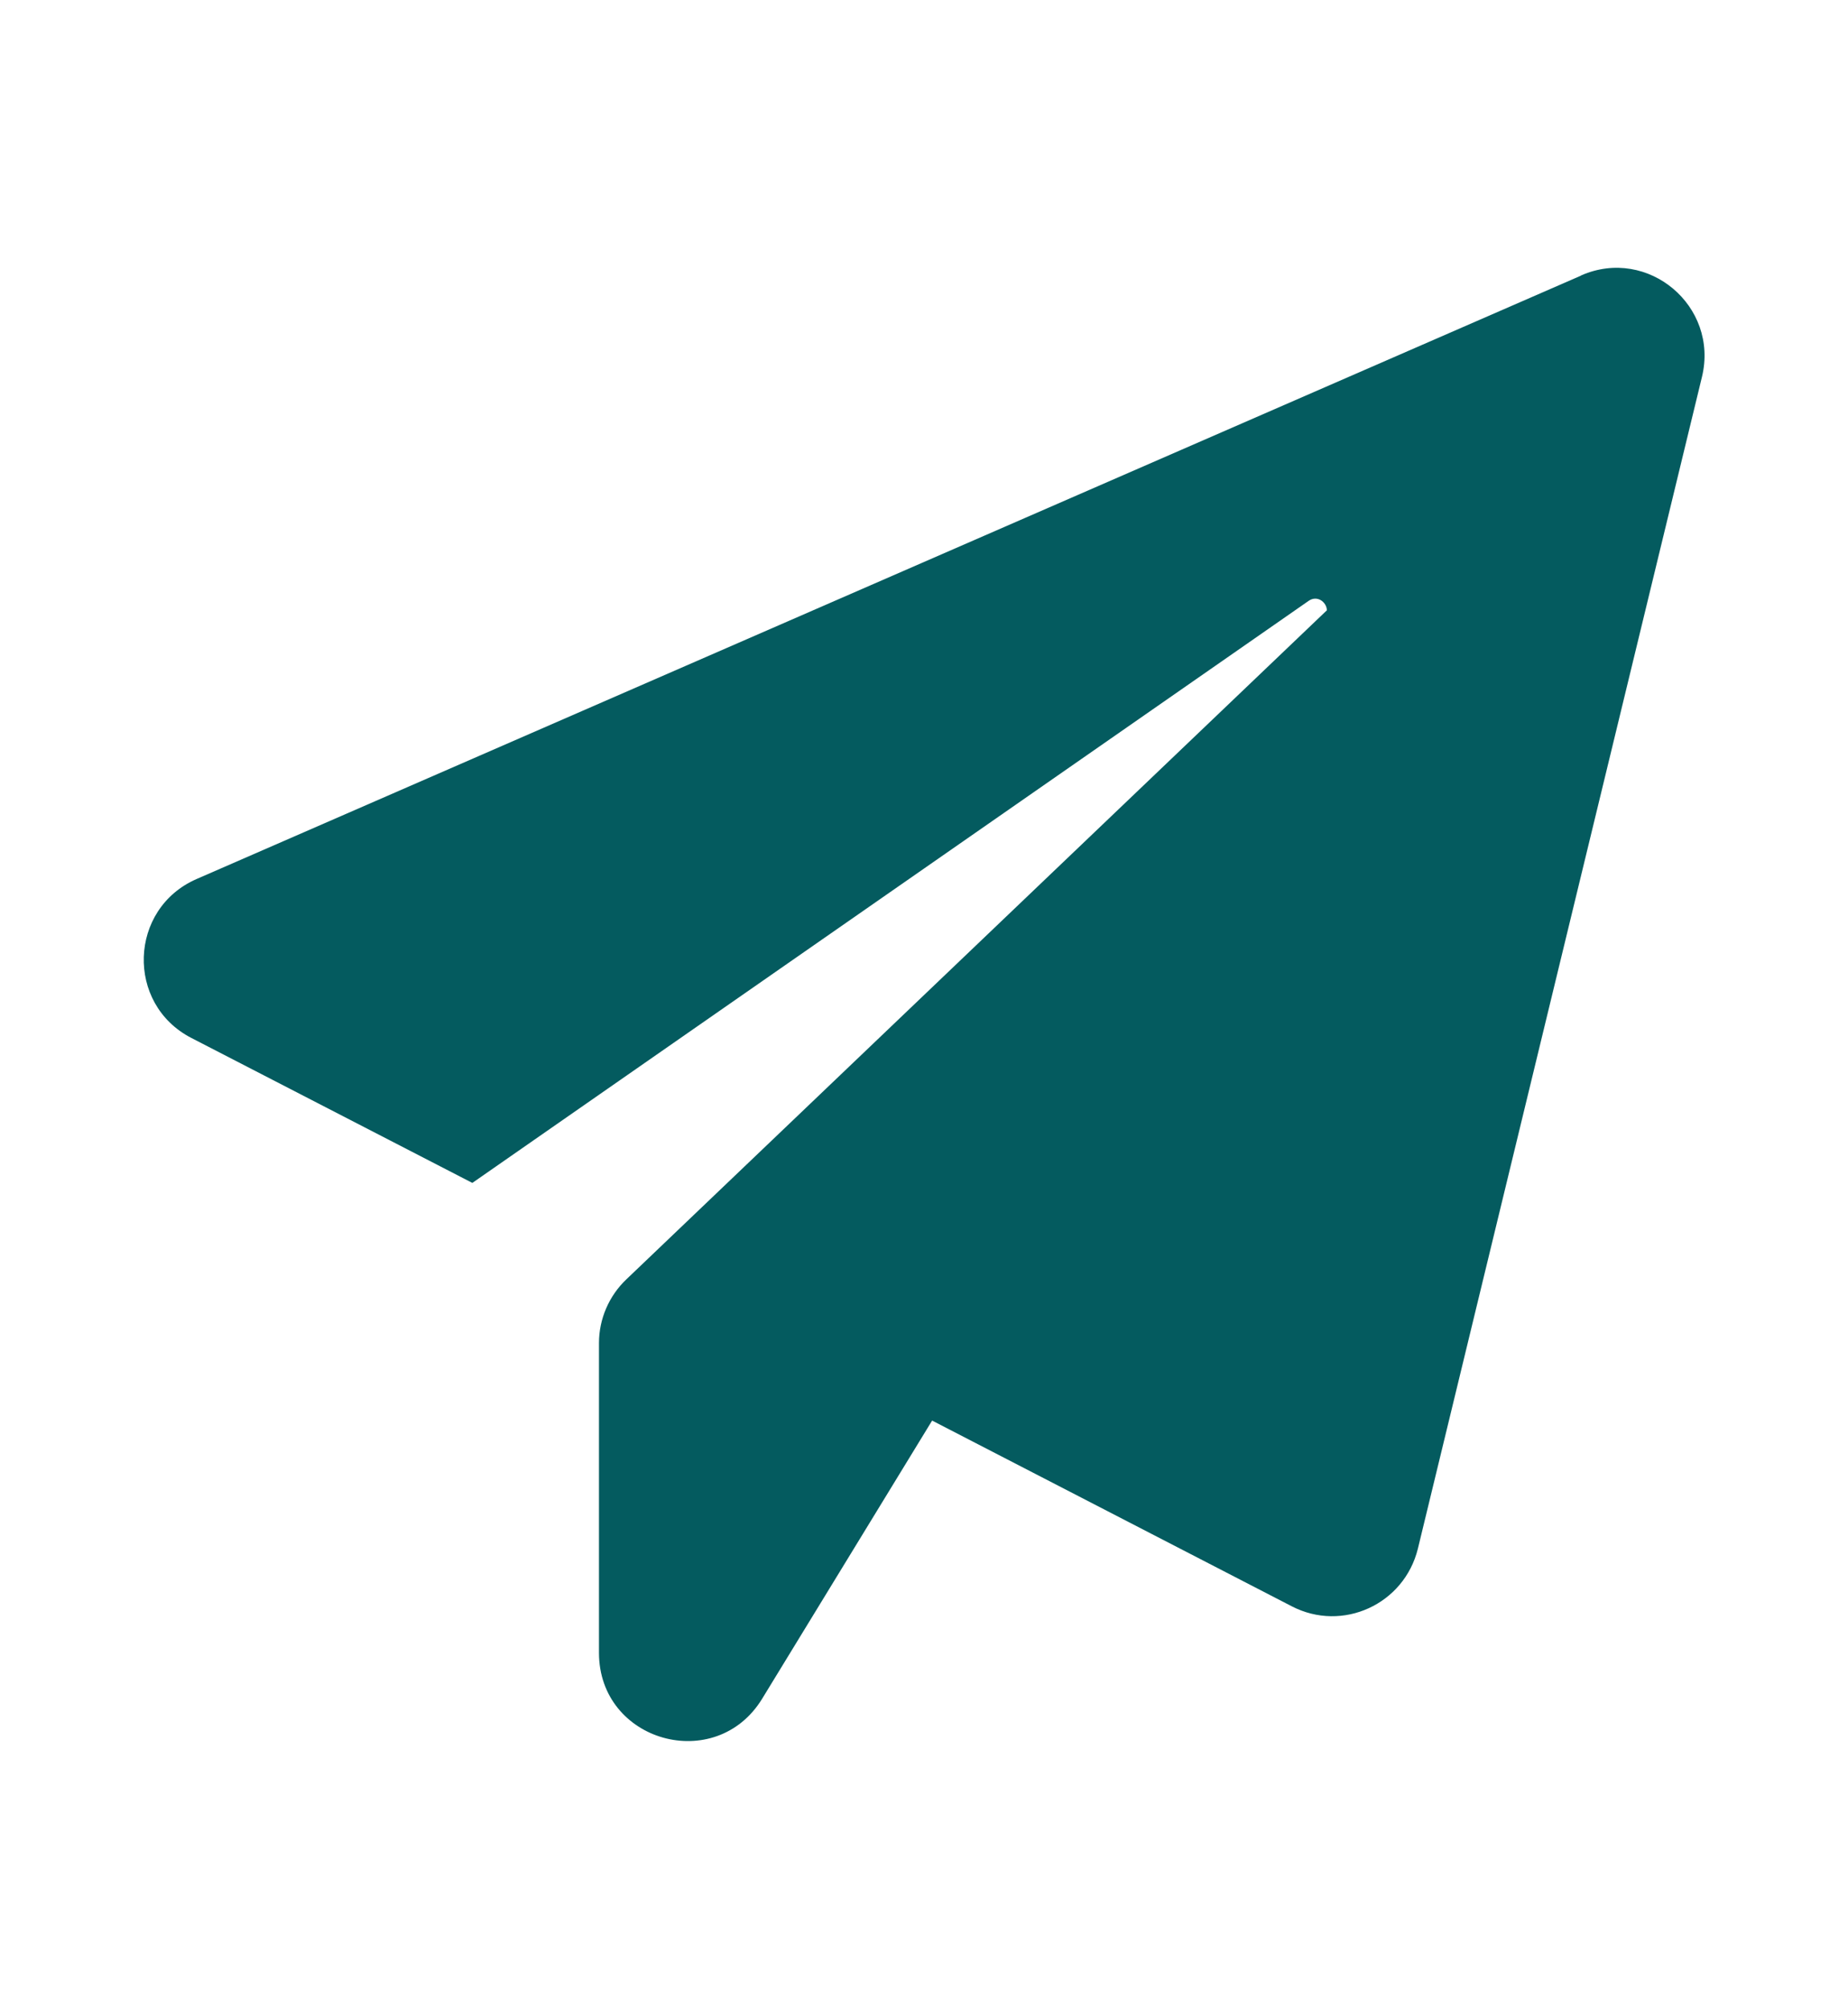
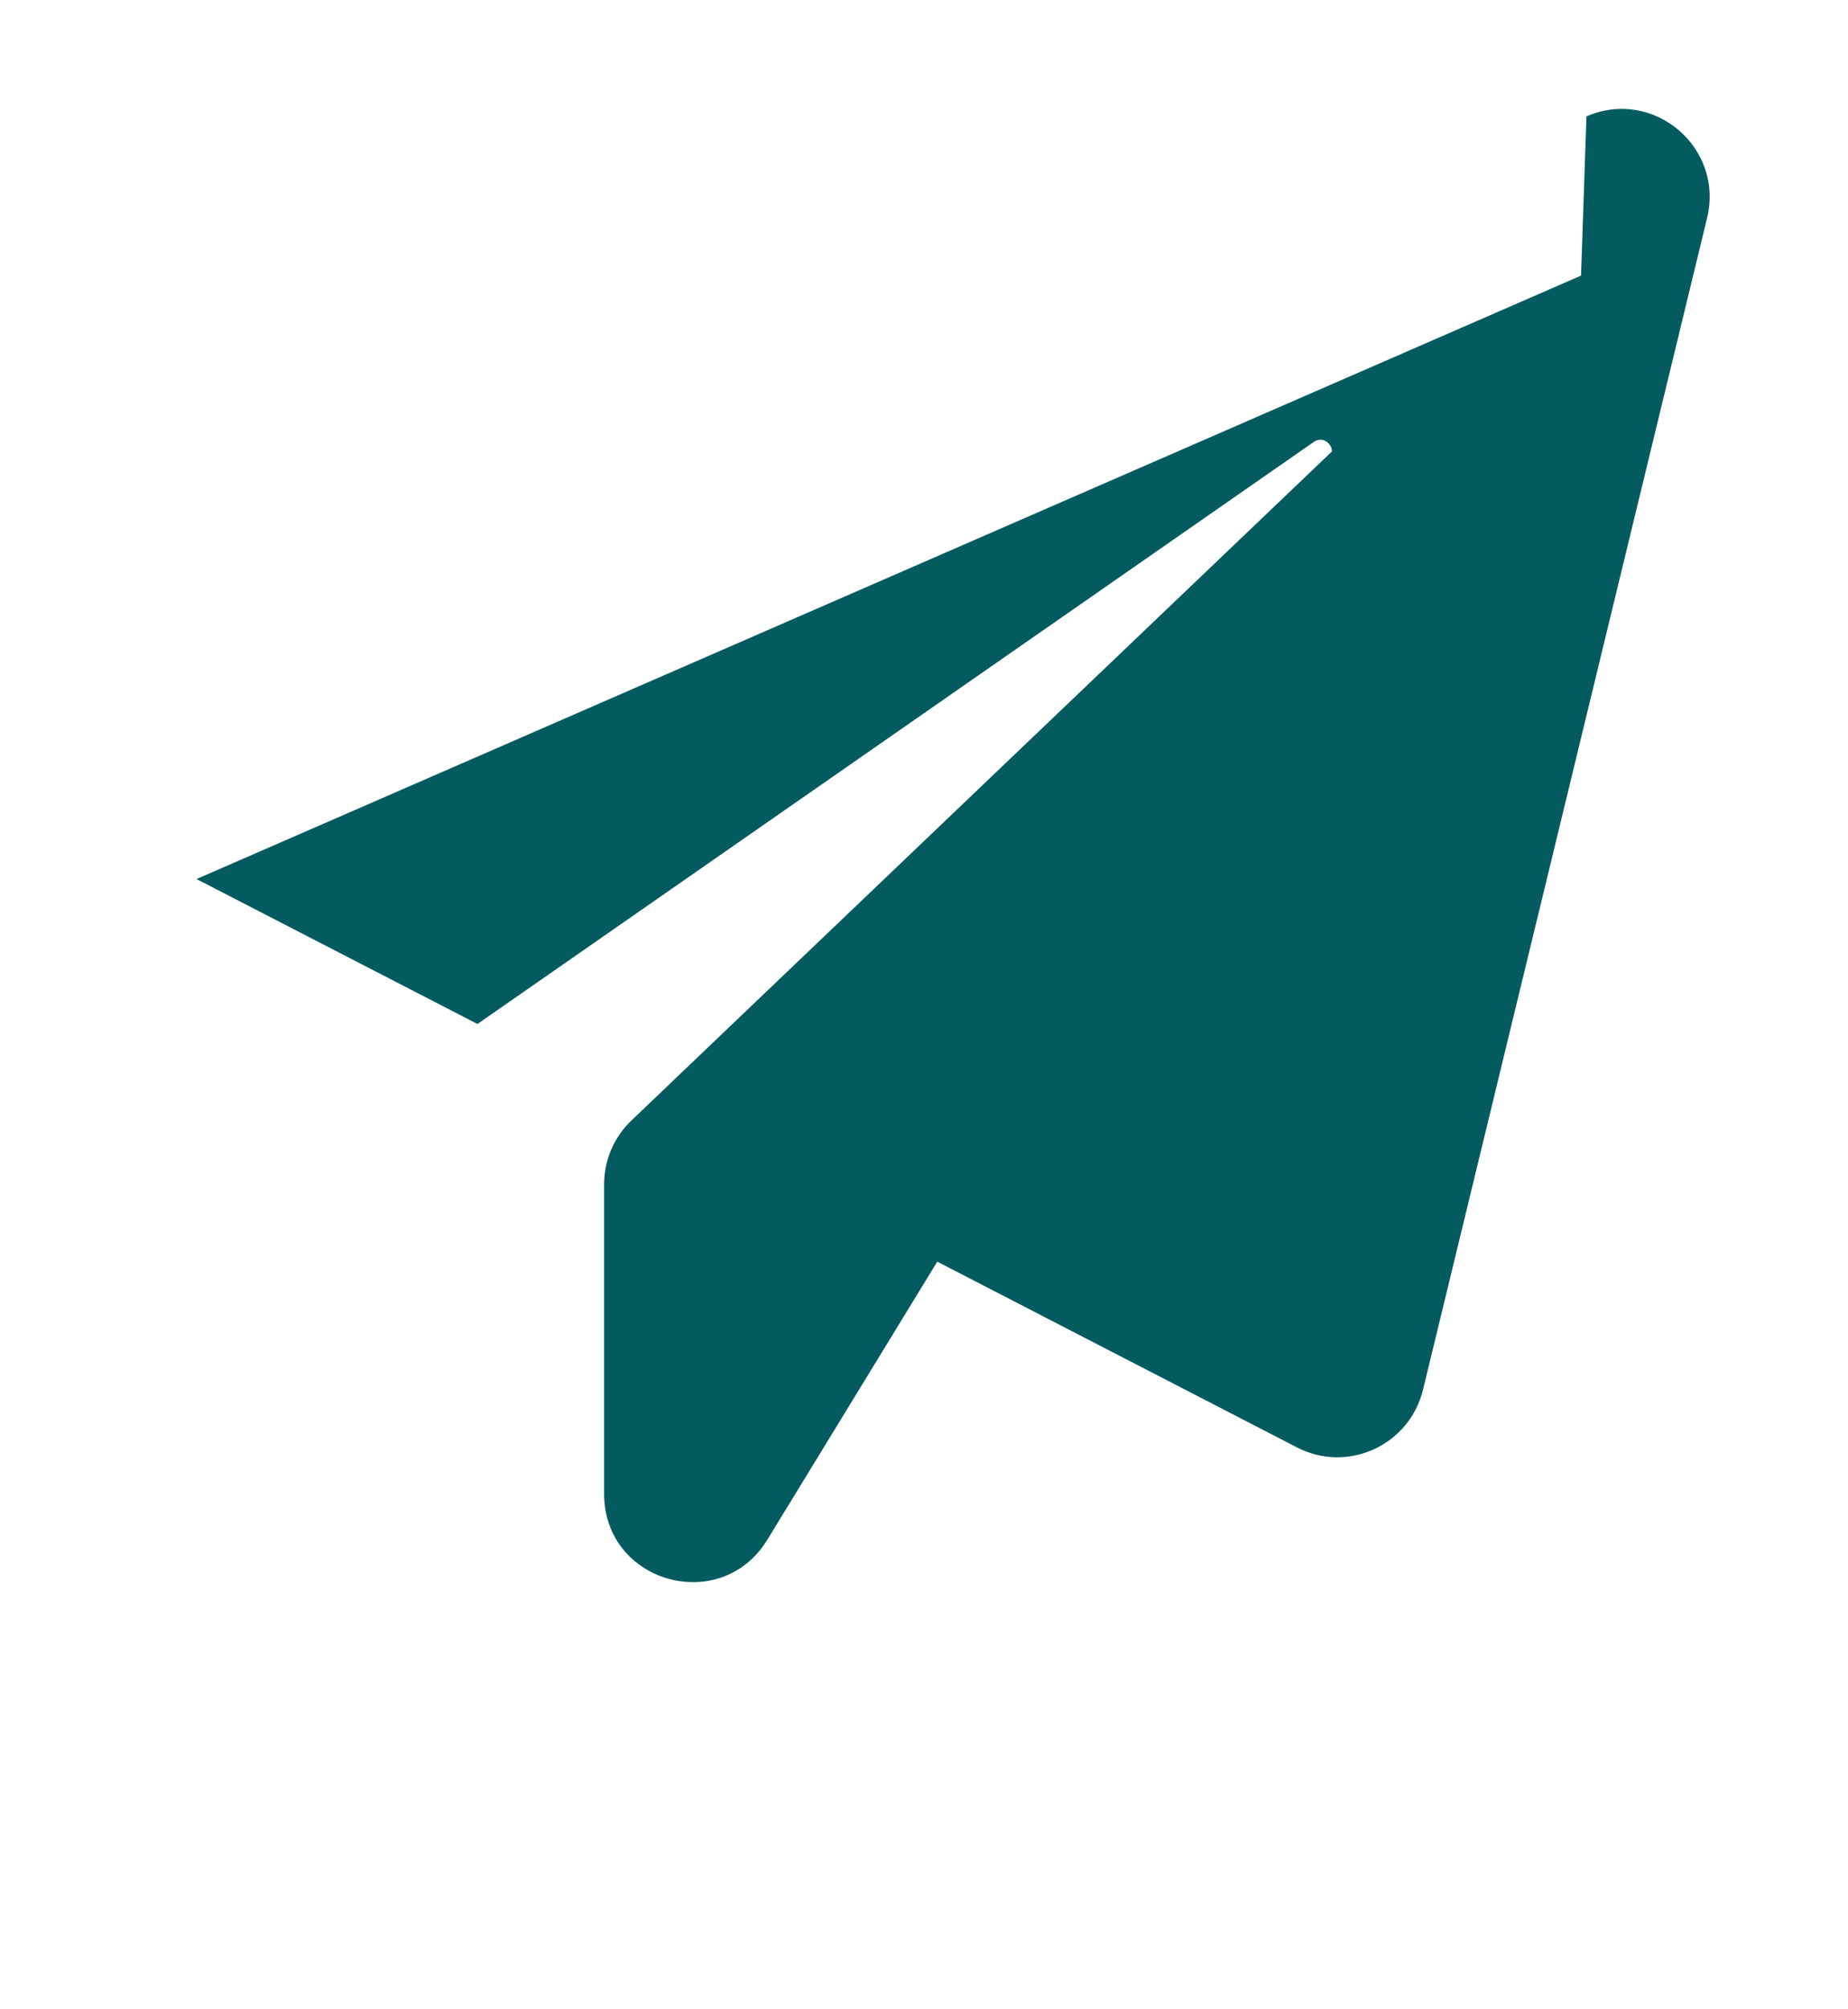
<svg xmlns="http://www.w3.org/2000/svg" id="Calque_1" viewBox="0 0 64.79 70.42">
-   <path d="M55.43,9.66L6.89,30.81c-2.38,1.04-2.49,4.38-.18,5.57l9.85,5.08,29.32-20.4c.3-.21.63.04.64.33l-24.56,23.45c-.61.58-.96,1.39-.96,2.23v10.86c0,3.12,4.09,4.27,5.72,1.61l5.96-9.75,12.61,6.51c1.78.92,3.94-.07,4.42-2.02l9.96-41.07c.6-2.48-1.89-4.58-4.23-3.56Z" fill="#045b5f" />
+   <path d="M55.43,9.66L6.89,30.81l9.85,5.08,29.32-20.4c.3-.21.63.04.64.33l-24.56,23.45c-.61.58-.96,1.39-.96,2.23v10.86c0,3.12,4.09,4.27,5.72,1.61l5.96-9.75,12.61,6.51c1.78.92,3.94-.07,4.42-2.02l9.96-41.07c.6-2.48-1.89-4.58-4.23-3.56Z" fill="#045b5f" />
</svg>